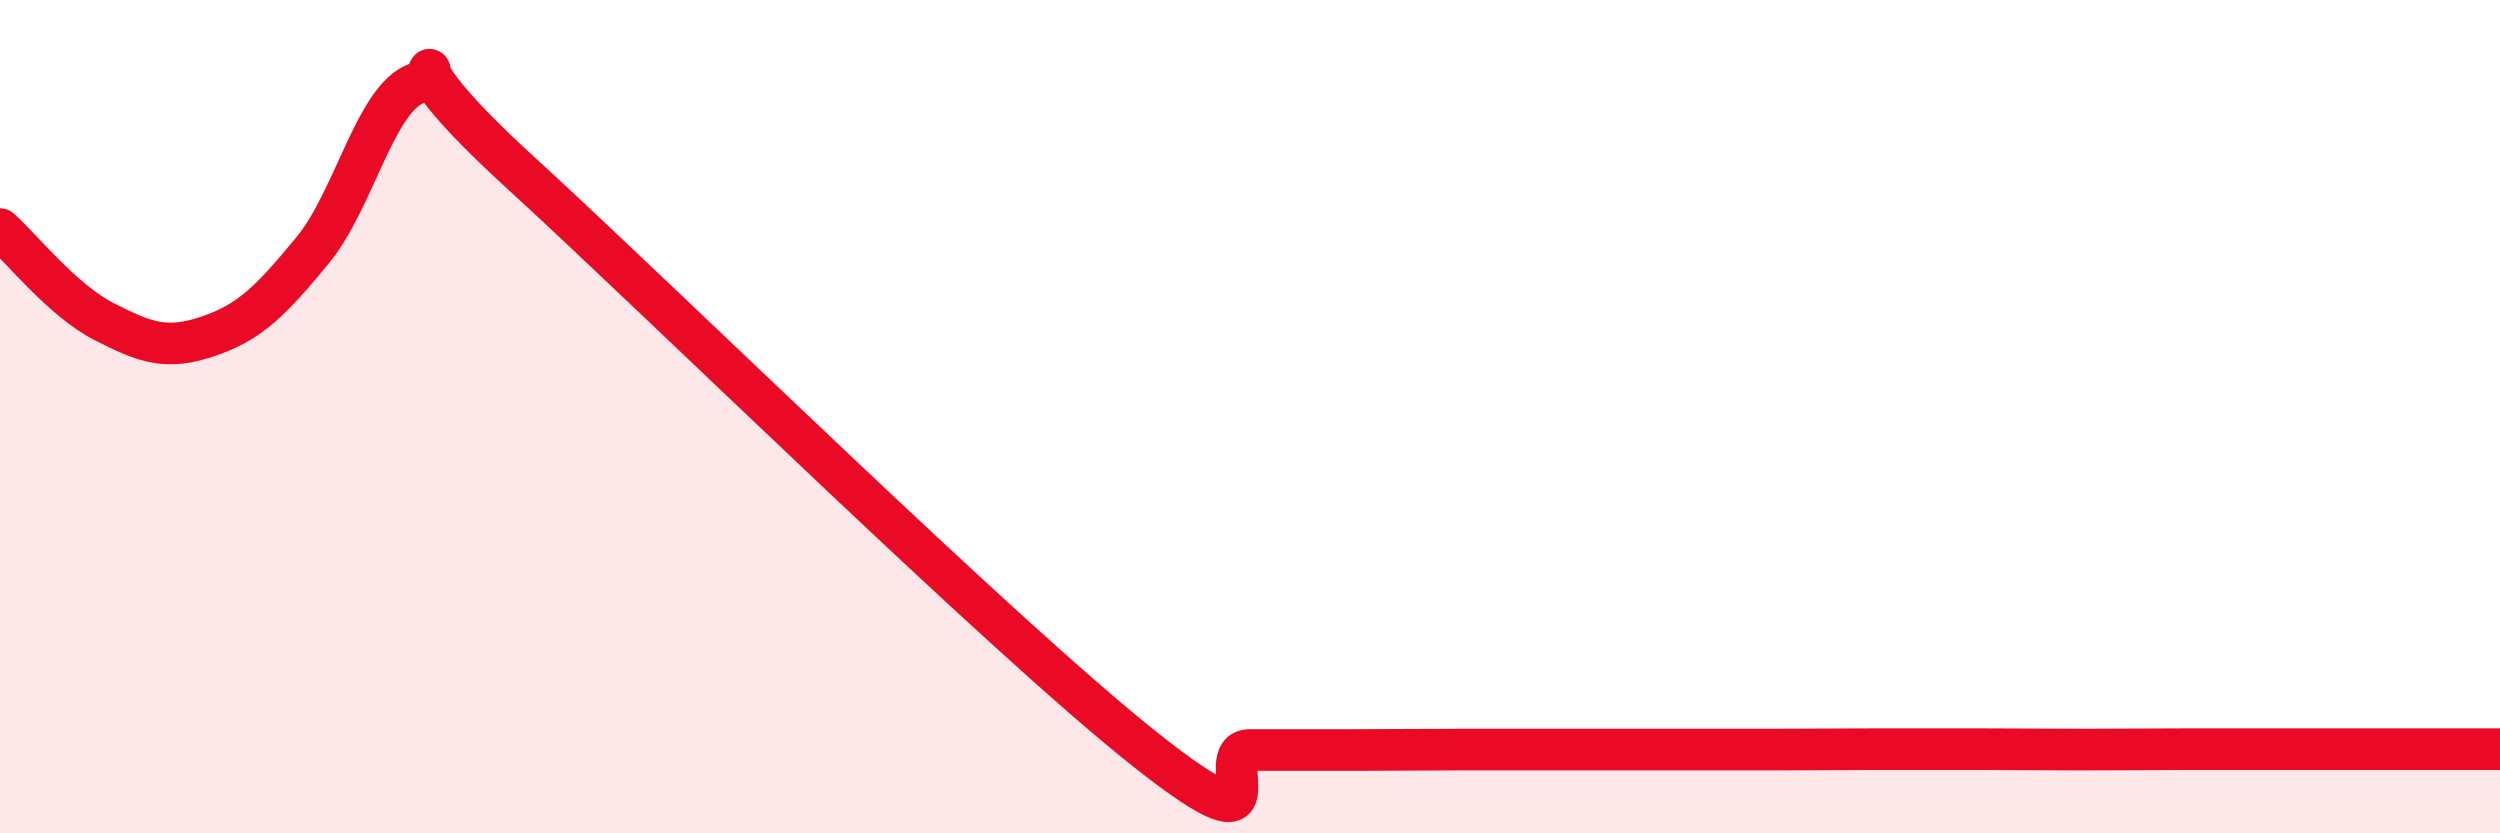
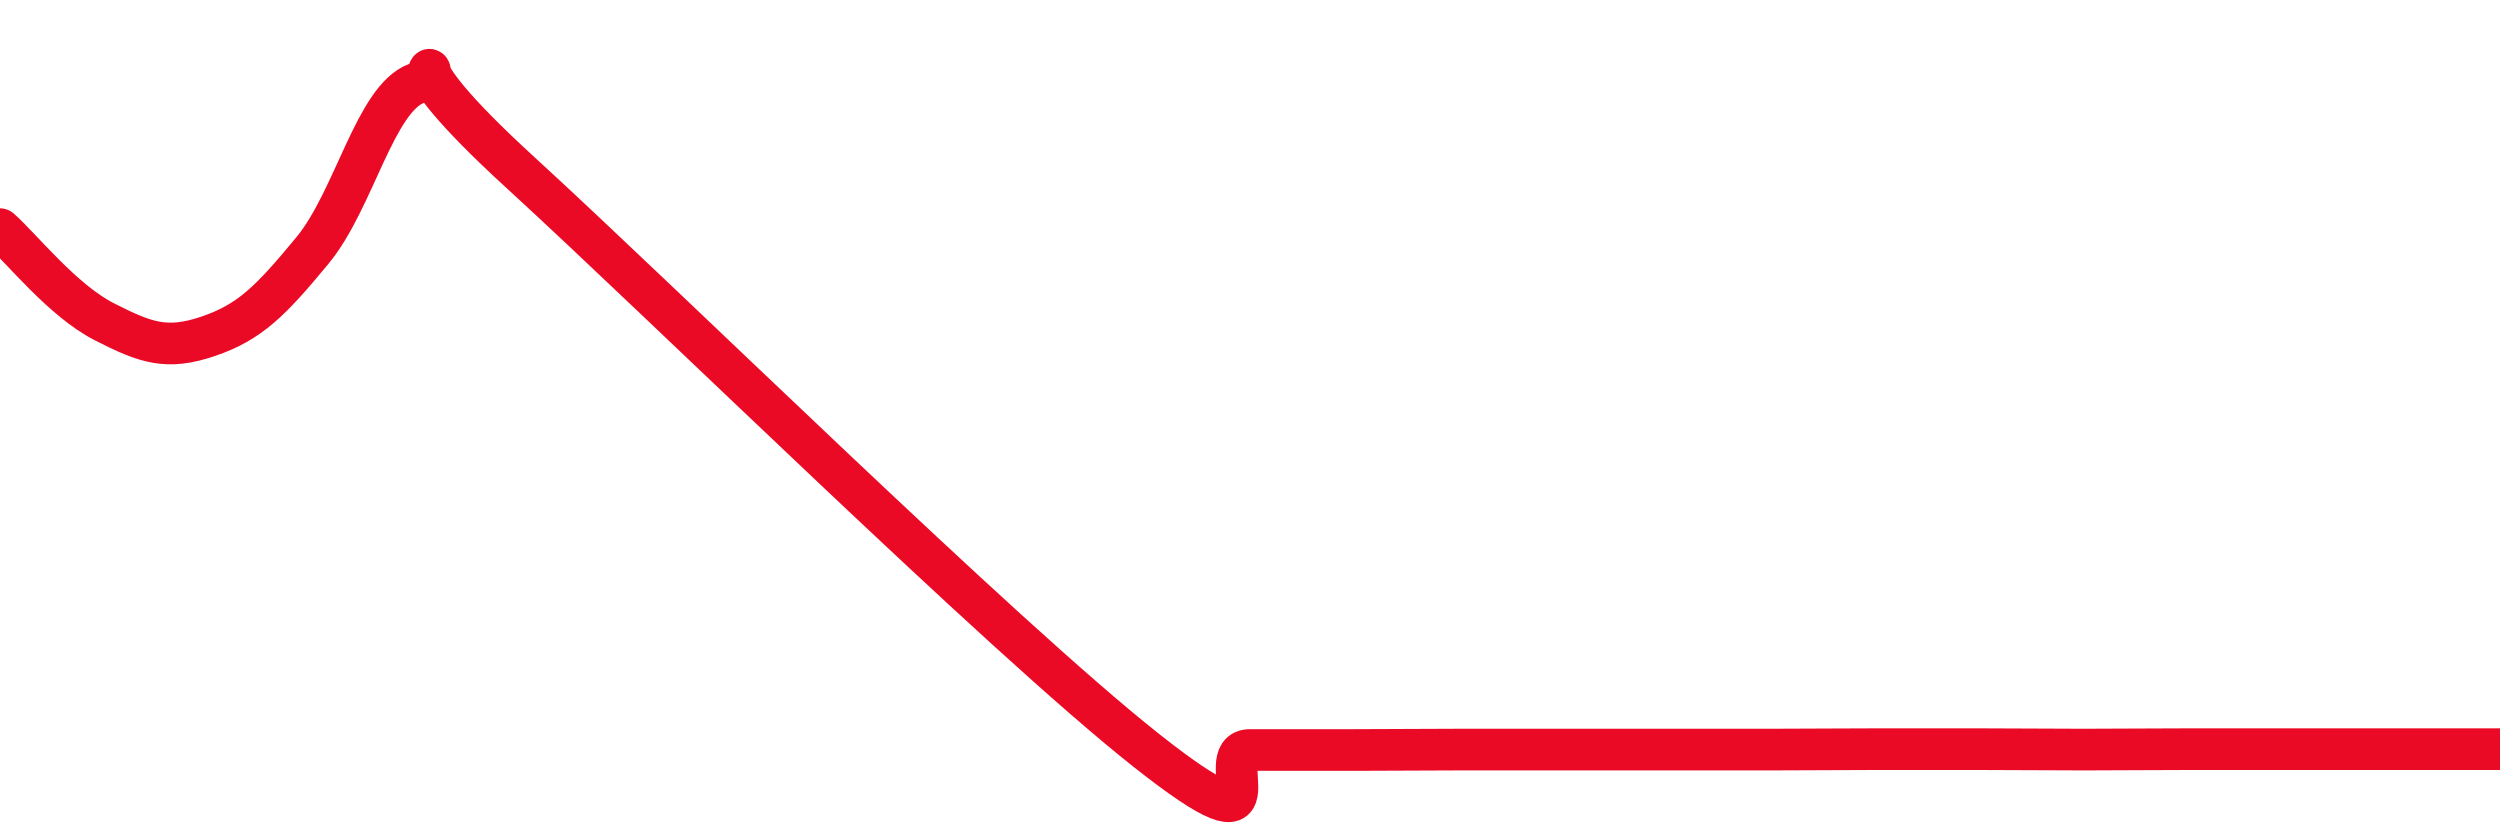
<svg xmlns="http://www.w3.org/2000/svg" width="60" height="20" viewBox="0 0 60 20">
-   <path d="M 0,5.5 C 0.5,5.94 1.5,7.21 2.5,7.72 C 3.5,8.23 4,8.41 5,8.07 C 6,7.73 6.5,7.22 7.5,6.01 C 8.5,4.8 9,2.37 10,2 C 11,1.63 9,0.95 12.5,4.15 C 16,7.35 24,15.23 27.5,18 C 31,20.77 29,18 30,18 C 31,18 31.5,18 32.5,18 C 33.5,18 34,17.99 35,17.99 C 36,17.99 36.5,17.99 37.5,17.99 C 38.5,17.99 39,17.99 40,17.99 C 41,17.99 41.5,17.99 42.5,17.99 C 43.5,17.99 44,17.98 45,17.98 C 46,17.98 46.5,17.98 47.5,17.98 C 48.5,17.98 49,17.99 50,17.99 C 51,17.99 51.5,17.98 52.5,17.98 C 53.5,17.98 53.5,17.98 55,17.98 C 56.5,17.98 59,17.98 60,17.98L60 20L0 20Z" fill="#EB0A25" opacity="0.1" stroke-linecap="round" stroke-linejoin="round" />
  <path d="M 0,5.5 C 0.5,5.94 1.5,7.21 2.5,7.72 C 3.5,8.23 4,8.41 5,8.07 C 6,7.73 6.5,7.22 7.5,6.01 C 8.5,4.8 9,2.37 10,2 C 11,1.63 9,0.95 12.5,4.15 C 16,7.35 24,15.23 27.5,18 C 31,20.77 29,18 30,18 C 31,18 31.5,18 32.5,18 C 33.5,18 34,17.99 35,17.99 C 36,17.99 36.5,17.99 37.5,17.99 C 38.5,17.99 39,17.99 40,17.99 C 41,17.99 41.5,17.99 42.5,17.99 C 43.5,17.99 44,17.98 45,17.98 C 46,17.98 46.5,17.98 47.5,17.98 C 48.5,17.98 49,17.99 50,17.99 C 51,17.99 51.5,17.98 52.5,17.98 C 53.5,17.98 53.5,17.98 55,17.98 C 56.5,17.98 59,17.98 60,17.98" stroke="#EB0A25" stroke-width="1" fill="none" stroke-linecap="round" stroke-linejoin="round" />
</svg>